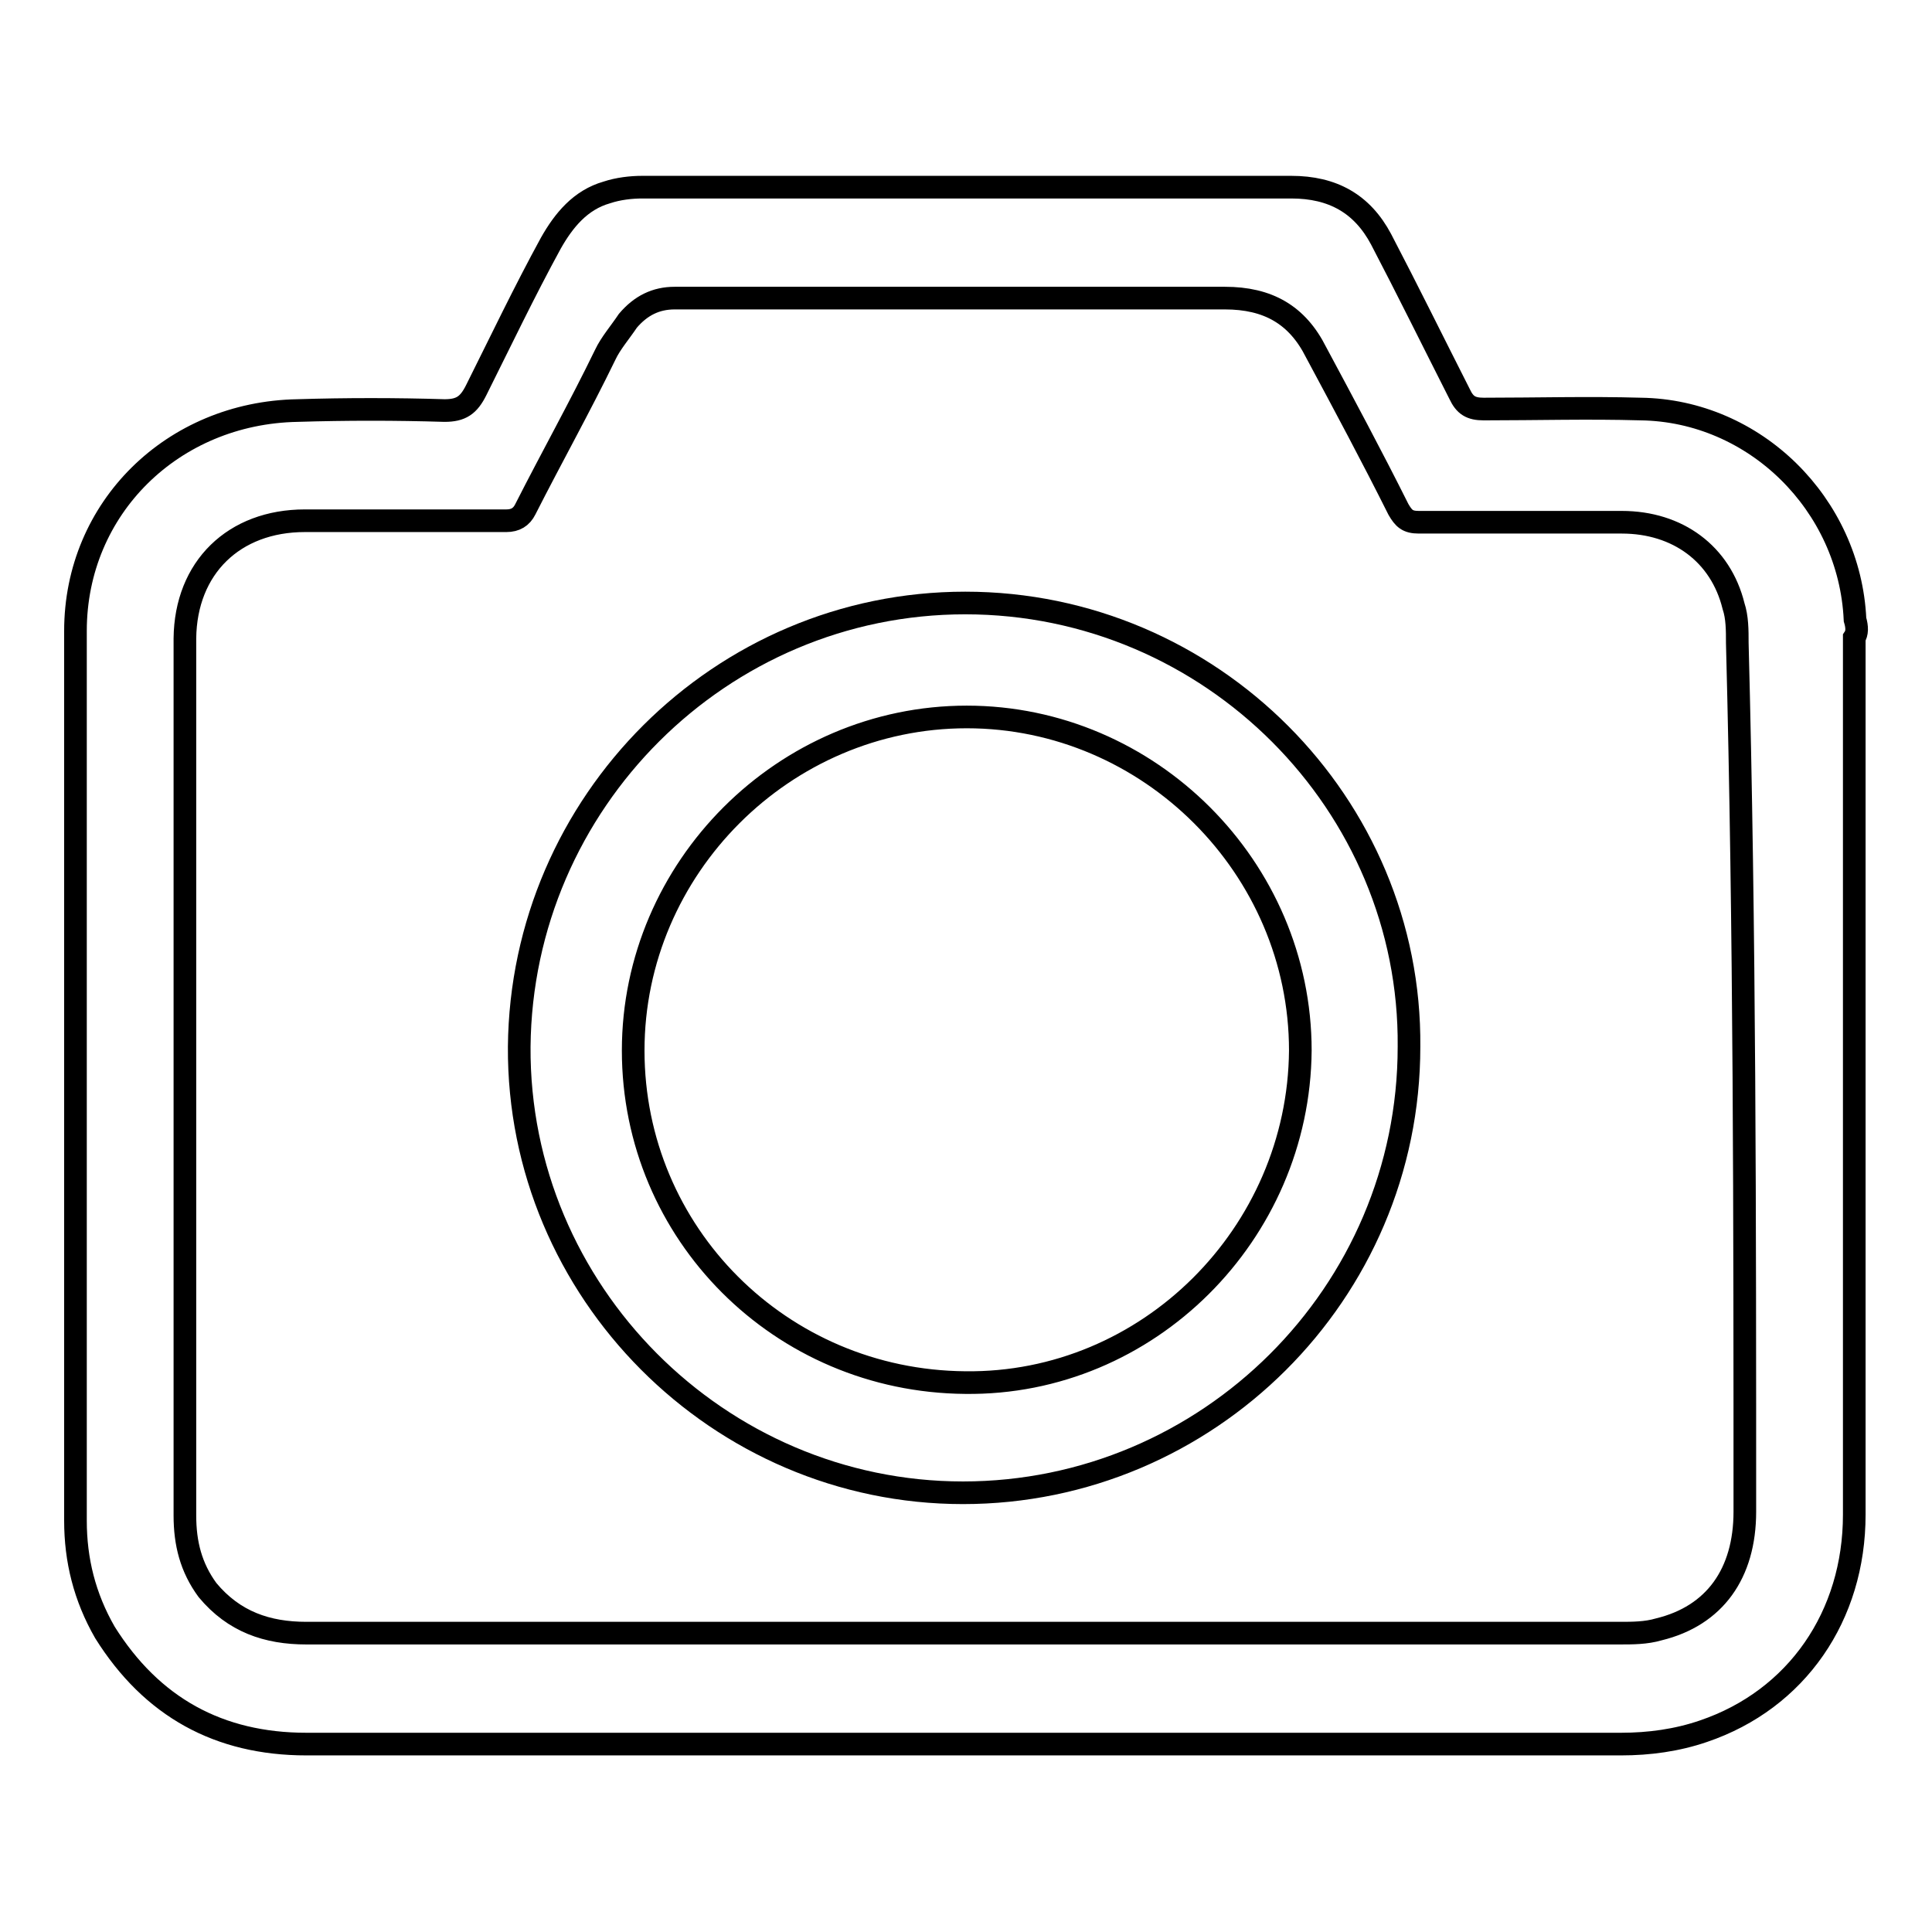
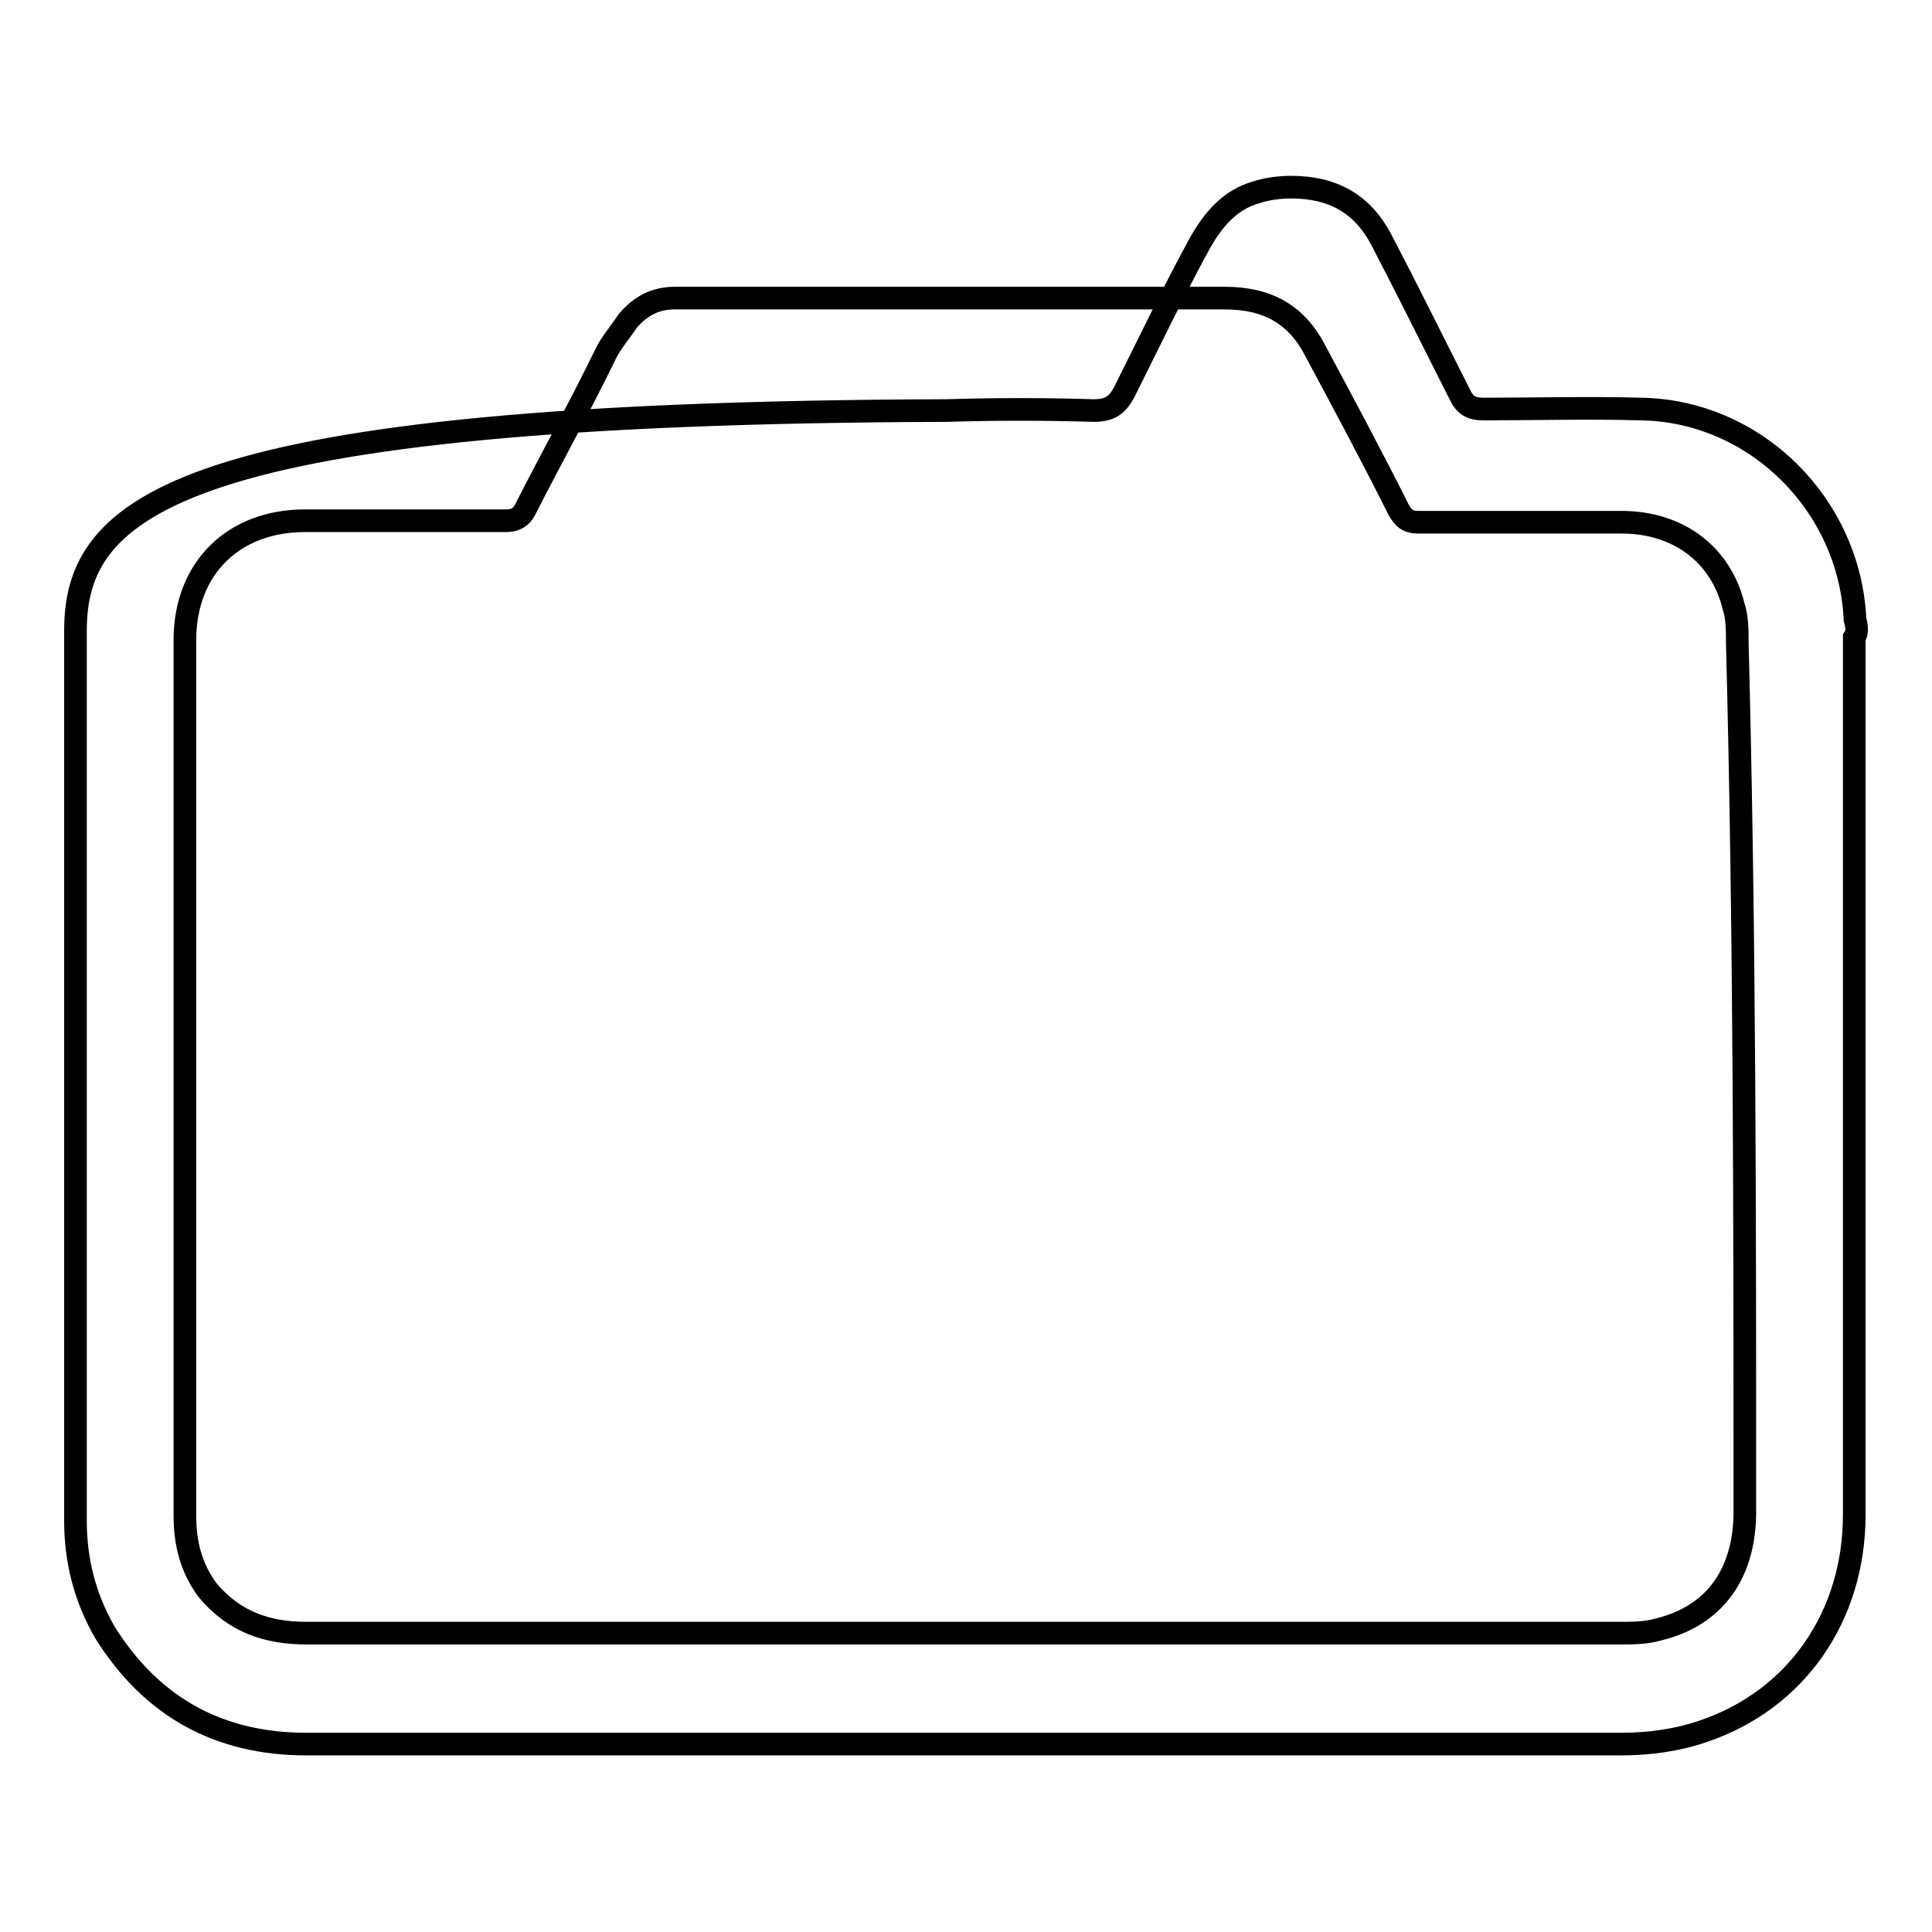
<svg xmlns="http://www.w3.org/2000/svg" version="1.1" x="0px" y="0px" viewBox="0 0 256 256" enable-background="new 0 0 256 256" xml:space="preserve">
  <g>
    <g>
-       <path stroke-width="3" fill-opacity="0" stroke="#000000" d="M245.8,82.1c-0.7-15.3-13.3-27.7-28.4-27.9c-6.9-0.2-13.8,0-20.8,0c-1.7,0-2.5-0.5-3.2-2c-3.5-6.9-6.9-13.8-10.4-20.5c-2.5-4.7-6.4-6.9-11.9-6.9c-28.7,0-57.3,0-86,0c-1.5,0-3.2,0.2-4.7,0.7c-3.5,1-5.7,3.7-7.4,6.7c-3.5,6.4-6.7,13.1-9.9,19.5c-1,2-2,2.7-4.2,2.7c-6.4-0.2-13.1-0.2-19.5,0C22.9,54.7,10,67.3,10,83.6c0,39.3,0,78.6,0,117.9c0,5.2,1.2,10.1,3.9,14.8c6.2,9.9,15.1,14.8,26.7,14.8c29.2,0,58.1,0,87.2,0c28.9,0,58.1,0,87,0c3.7,0,7.4-0.5,10.9-1.7c12.4-4.2,20-15.3,20-28.7c0-38.8,0-77.4,0-116.2C246.1,83.9,246.1,83.1,245.8,82.1z M231.2,200.3c0,8.2-4,13.8-11.4,15.6c-1.7,0.5-3.5,0.5-5.2,0.5c-28.9,0-57.8,0-87,0c-28.9,0-57.8,0-87,0c-5.2,0-9.6-1.5-13.1-5.7c-2.2-3-3-6.2-3-9.9c0-38.8,0-77.4,0-116.2C24.6,75.2,31,69,40.4,69c8.9,0,17.8,0,26.7,0c1.2,0,2-0.5,2.5-1.5C73.1,60.6,76.8,54,80.2,47c0.7-1.5,2-3,3-4.5c1.7-2,3.7-3,6.2-3c1.2,0,2.7,0,3.9,0c23,0,46,0,69,0c5.7,0,9.6,2.2,12.1,7.2c3.7,6.9,7.4,13.8,10.9,20.8c0.7,1.2,1.2,1.7,2.7,1.7c8.9,0,18,0,26.9,0c7.4,0,13.1,4.2,14.8,11.1c0.5,1.5,0.5,3.2,0.5,4.9C231.2,123.4,231.2,162,231.2,200.3z" />
-       <path stroke-width="3" fill-opacity="0" stroke="#000000" d="M127.9,79.9c-32.4,0-58.8,26.4-59.1,58.8c-0.2,32.4,26.4,59.1,58.8,59.1s59.1-26.4,59.1-59.1C187,106.6,160.5,79.9,127.9,79.9z M127.9,183.2c-24.5-0.2-44-19.8-44-44c0-24.2,20-44.2,44.2-44.2c24.2,0,44.2,20,44.2,44.2C172.1,163.5,152.1,183.5,127.9,183.2z" />
+       <path stroke-width="3" fill-opacity="0" stroke="#000000" d="M245.8,82.1c-0.7-15.3-13.3-27.7-28.4-27.9c-6.9-0.2-13.8,0-20.8,0c-1.7,0-2.5-0.5-3.2-2c-3.5-6.9-6.9-13.8-10.4-20.5c-2.5-4.7-6.4-6.9-11.9-6.9c-1.5,0-3.2,0.2-4.7,0.7c-3.5,1-5.7,3.7-7.4,6.7c-3.5,6.4-6.7,13.1-9.9,19.5c-1,2-2,2.7-4.2,2.7c-6.4-0.2-13.1-0.2-19.5,0C22.9,54.7,10,67.3,10,83.6c0,39.3,0,78.6,0,117.9c0,5.2,1.2,10.1,3.9,14.8c6.2,9.9,15.1,14.8,26.7,14.8c29.2,0,58.1,0,87.2,0c28.9,0,58.1,0,87,0c3.7,0,7.4-0.5,10.9-1.7c12.4-4.2,20-15.3,20-28.7c0-38.8,0-77.4,0-116.2C246.1,83.9,246.1,83.1,245.8,82.1z M231.2,200.3c0,8.2-4,13.8-11.4,15.6c-1.7,0.5-3.5,0.5-5.2,0.5c-28.9,0-57.8,0-87,0c-28.9,0-57.8,0-87,0c-5.2,0-9.6-1.5-13.1-5.7c-2.2-3-3-6.2-3-9.9c0-38.8,0-77.4,0-116.2C24.6,75.2,31,69,40.4,69c8.9,0,17.8,0,26.7,0c1.2,0,2-0.5,2.5-1.5C73.1,60.6,76.8,54,80.2,47c0.7-1.5,2-3,3-4.5c1.7-2,3.7-3,6.2-3c1.2,0,2.7,0,3.9,0c23,0,46,0,69,0c5.7,0,9.6,2.2,12.1,7.2c3.7,6.9,7.4,13.8,10.9,20.8c0.7,1.2,1.2,1.7,2.7,1.7c8.9,0,18,0,26.9,0c7.4,0,13.1,4.2,14.8,11.1c0.5,1.5,0.5,3.2,0.5,4.9C231.2,123.4,231.2,162,231.2,200.3z" />
    </g>
  </g>
</svg>